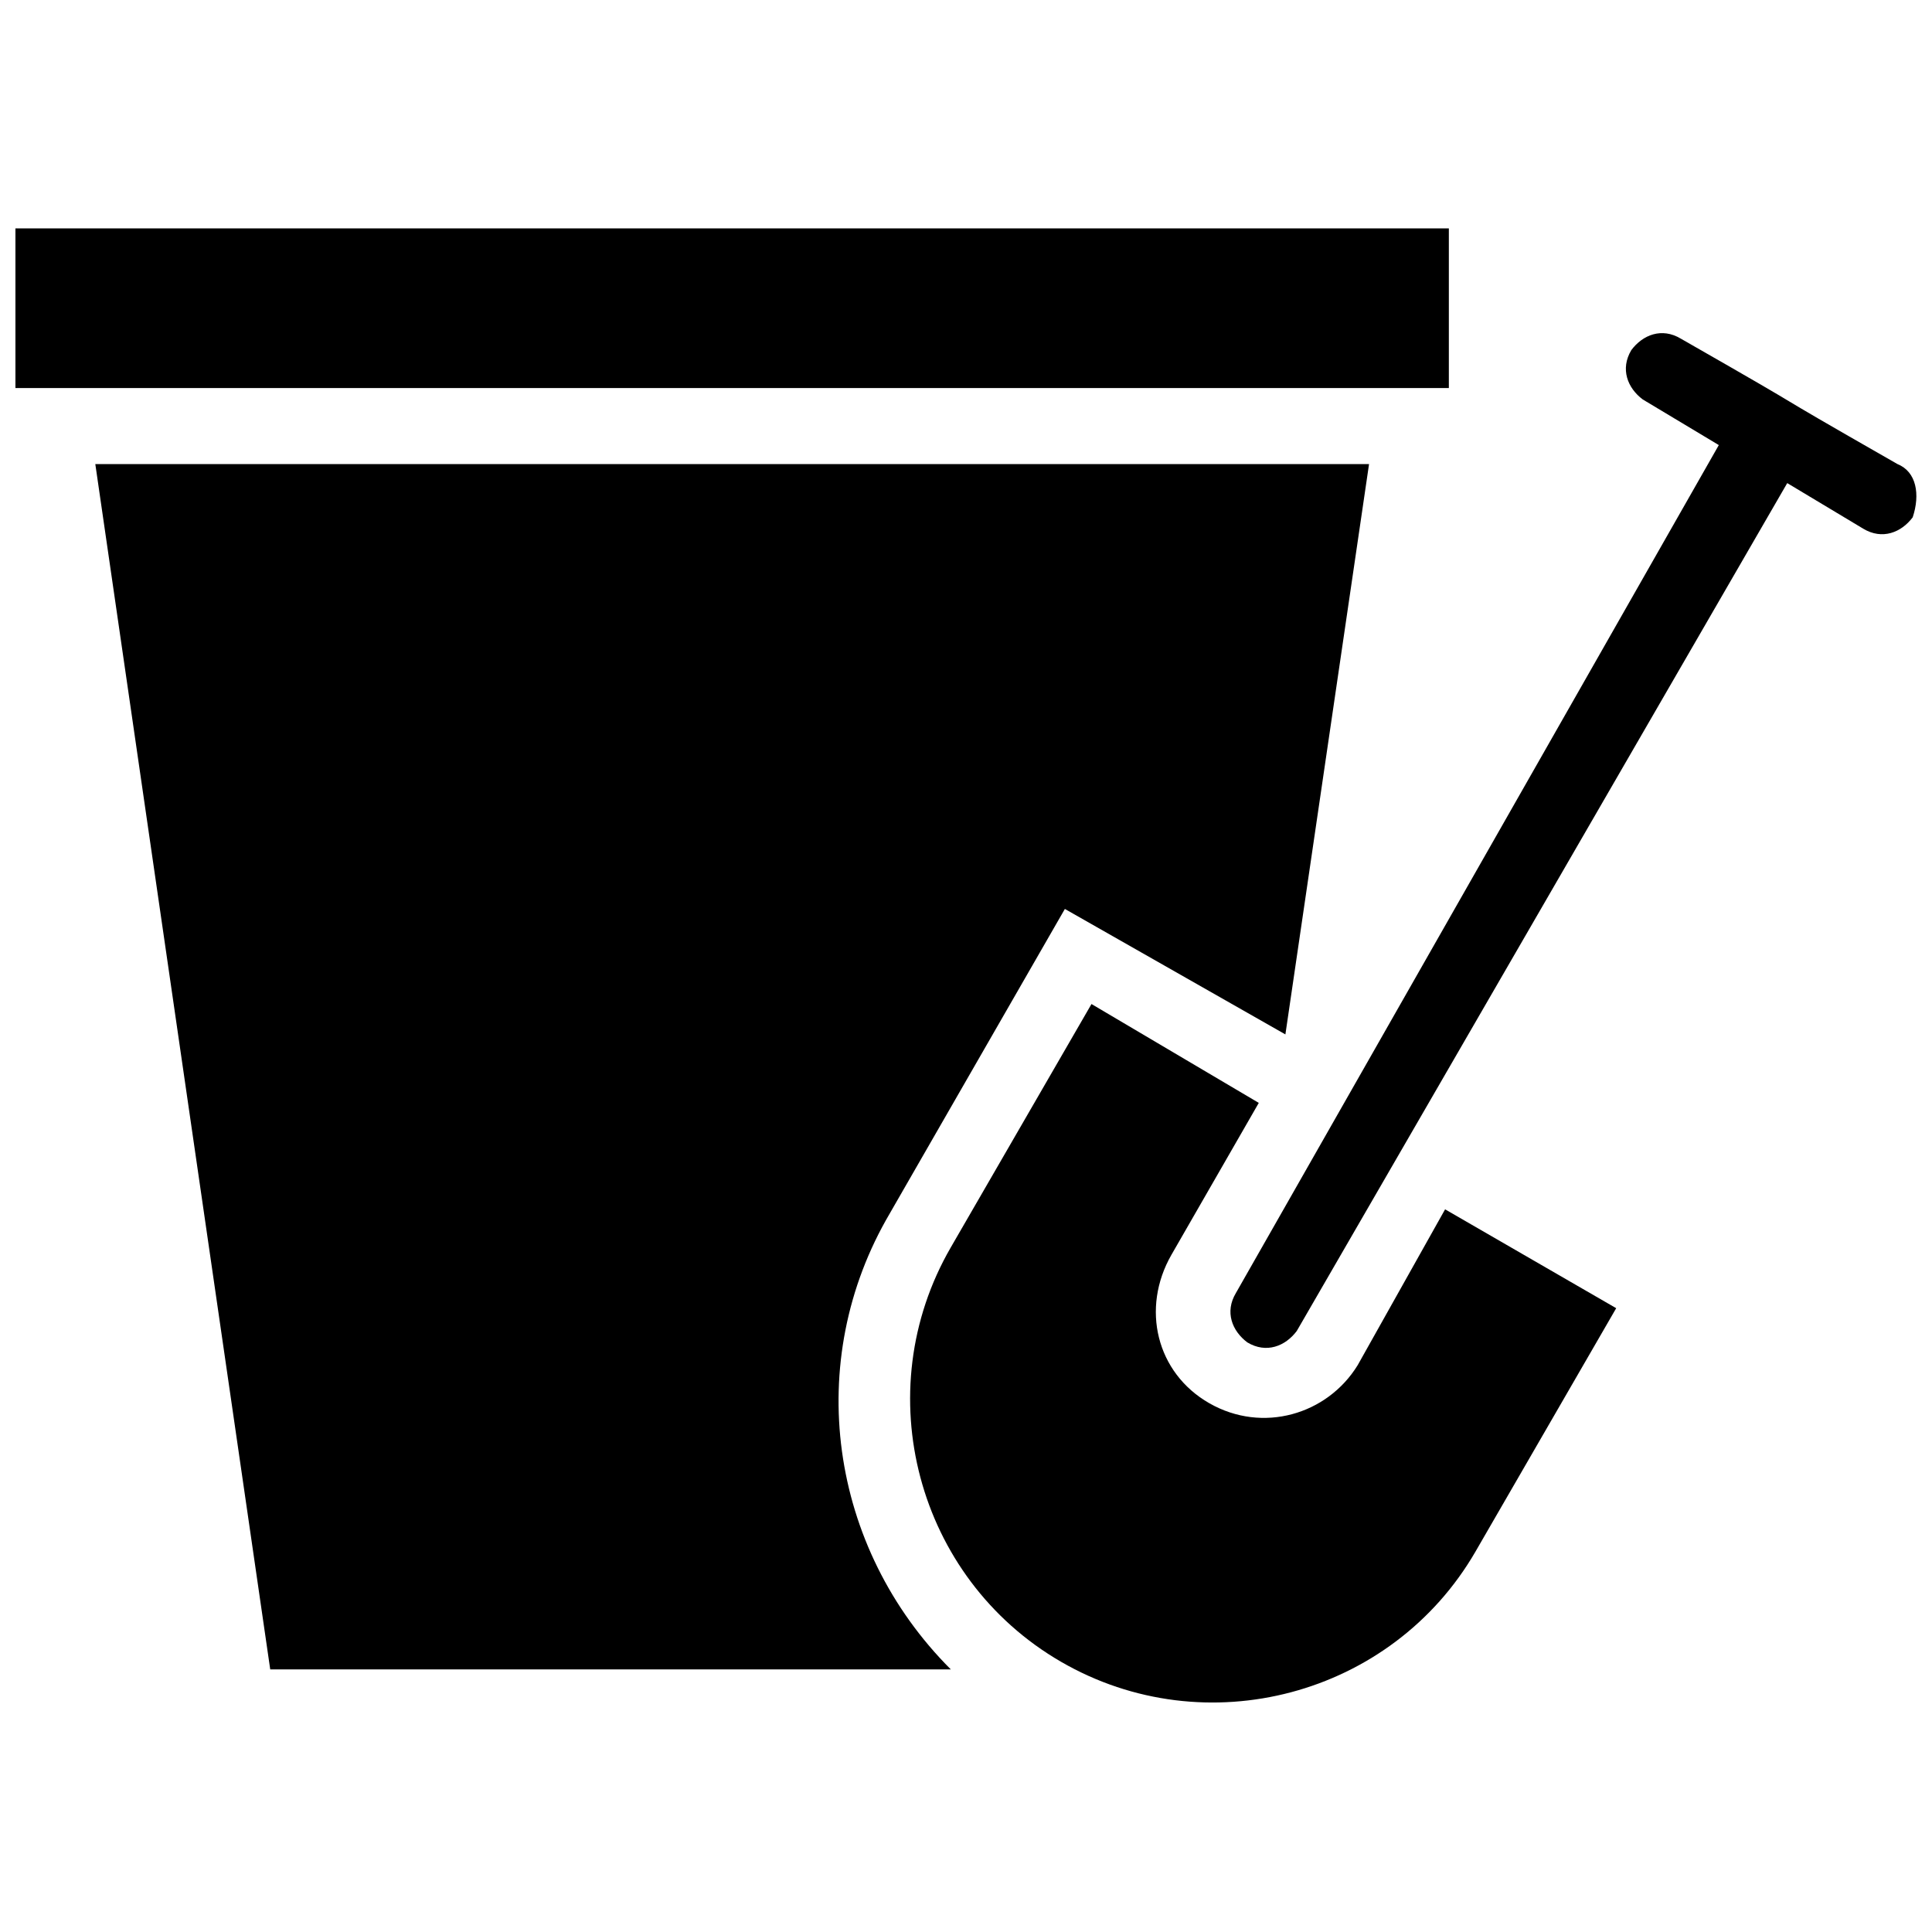
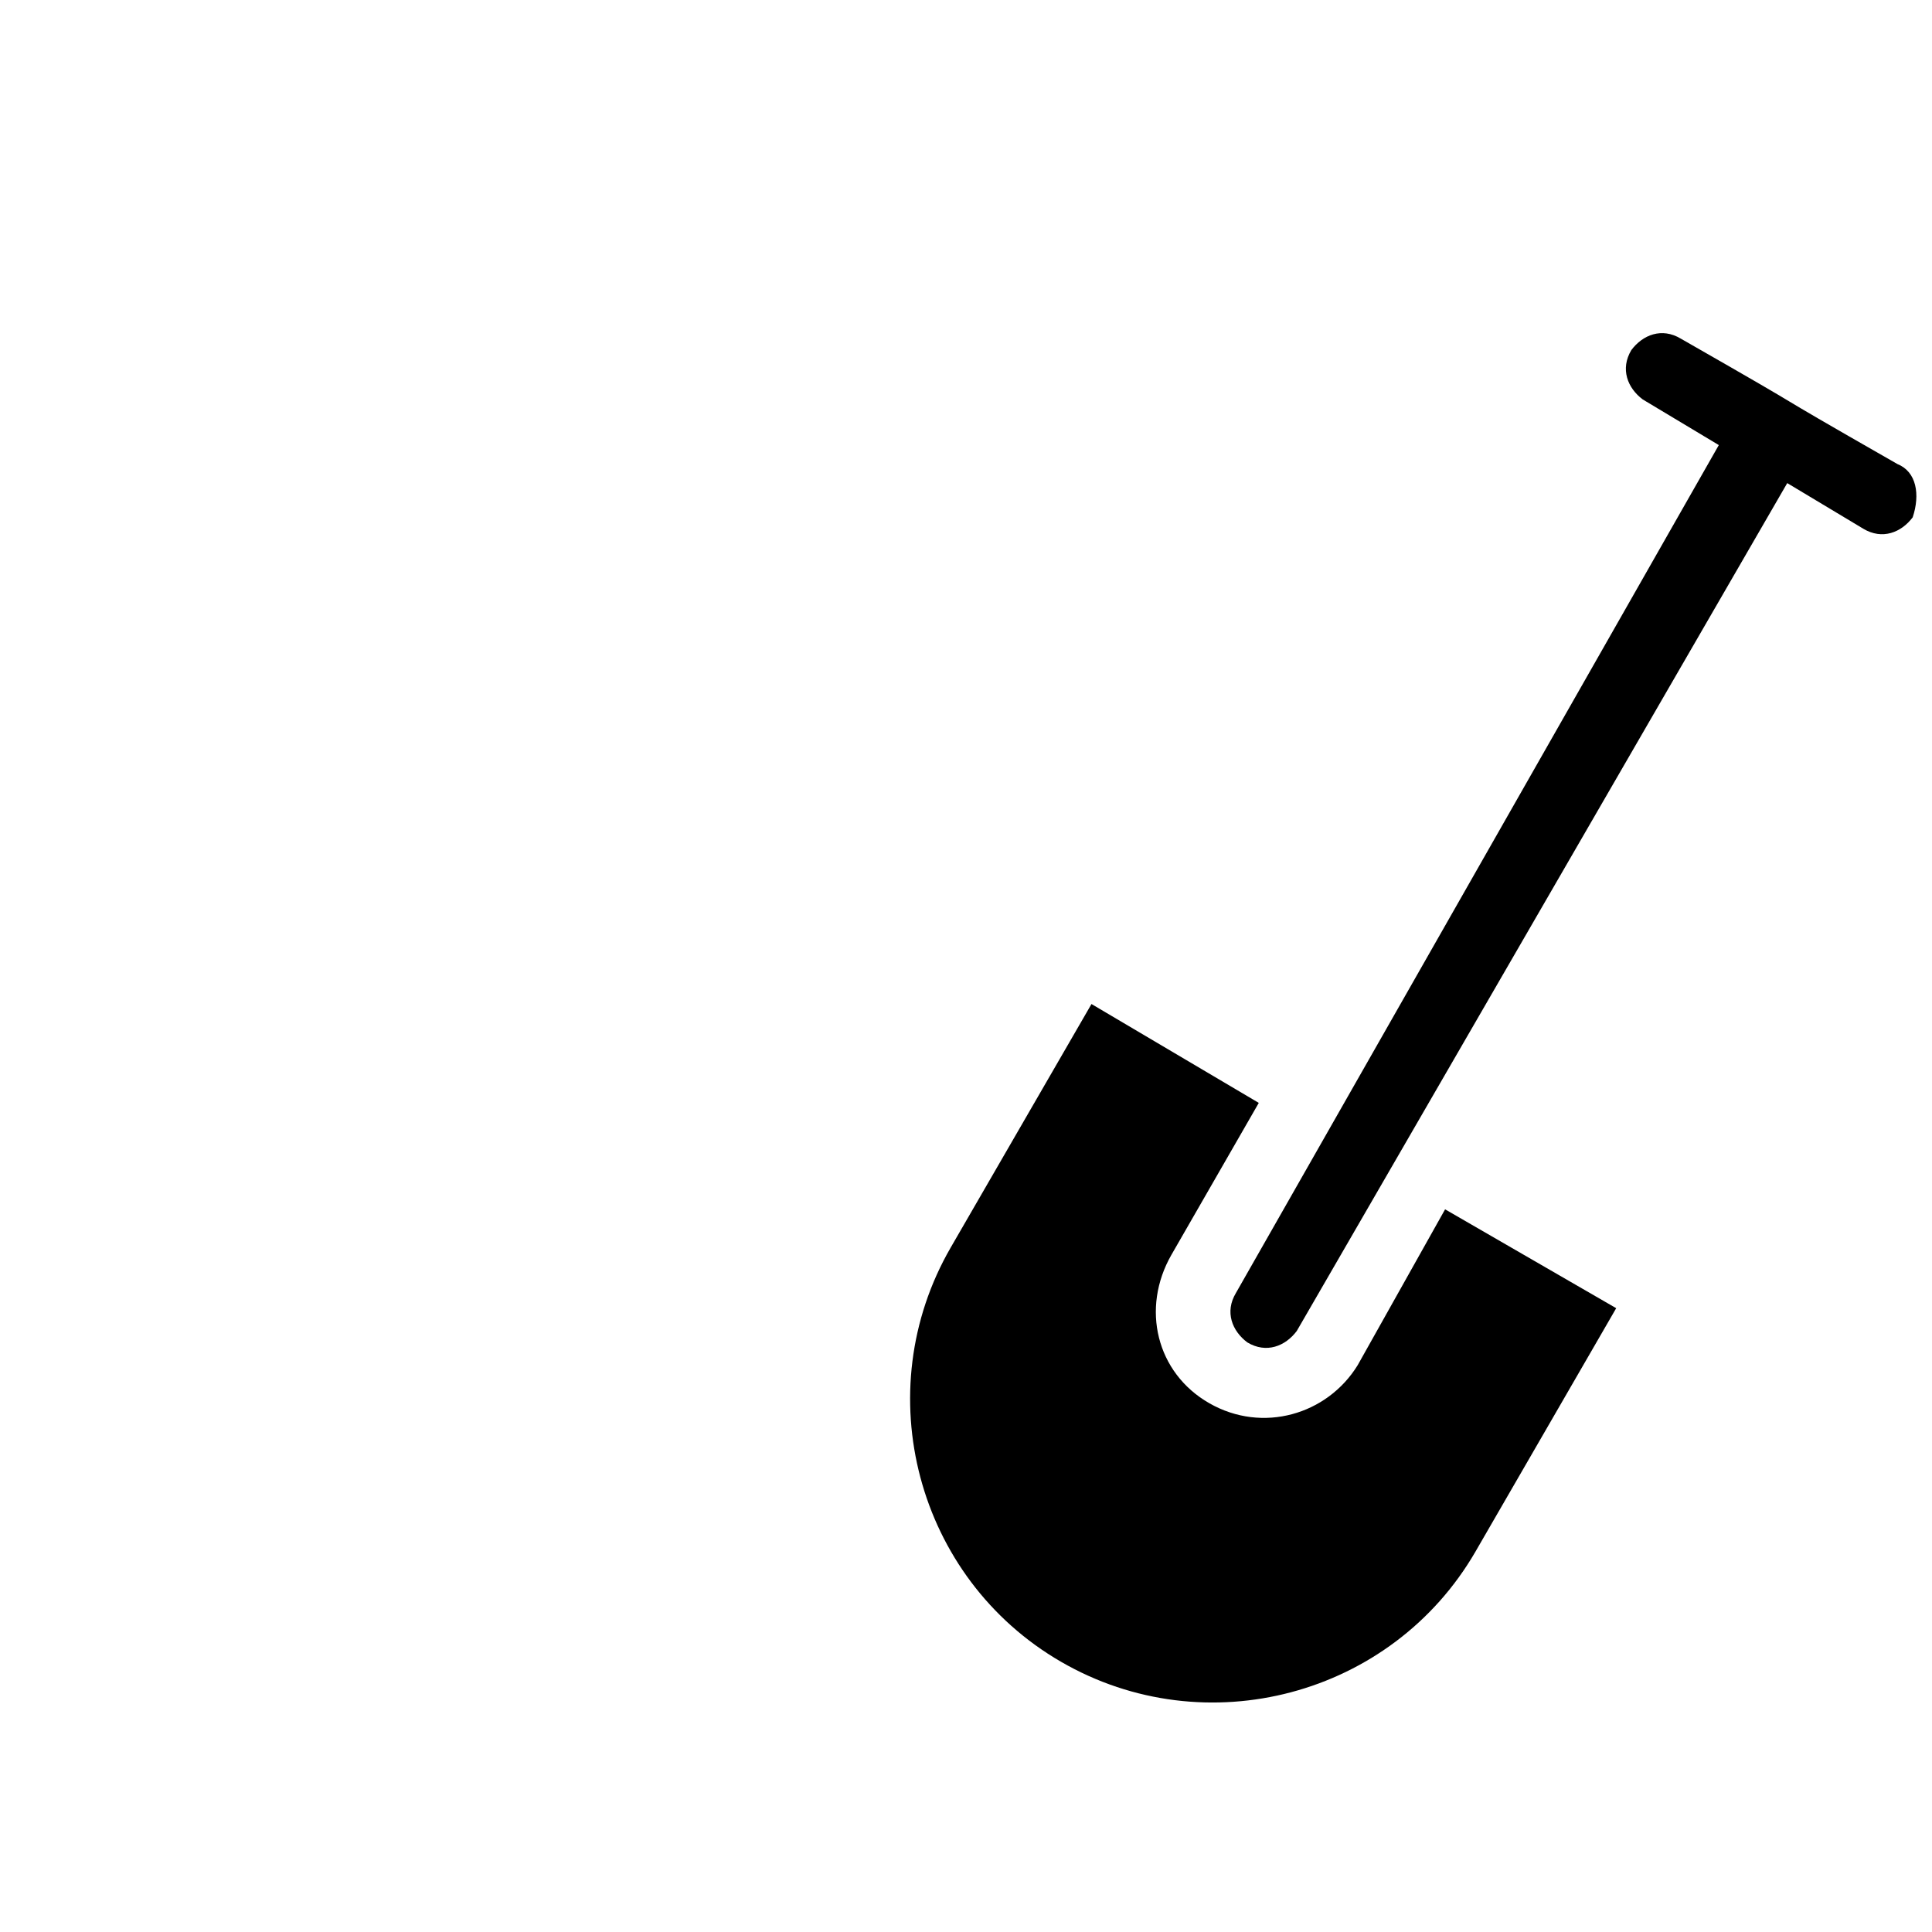
<svg xmlns="http://www.w3.org/2000/svg" width="800px" height="800px" version="1.1" viewBox="144 144 512 512">
  <defs>
    <clipPath id="b">
      <path d="m470 232h181.9v270h-181.9z" />
    </clipPath>
    <clipPath id="a">
-       <path d="m148.09 204h379.91v43h-379.91z" />
-     </clipPath>
+       </clipPath>
  </defs>
  <g clip-path="url(#b)">
    <path d="m646.86 266.99c-42.32-24.184-15.113-9.07-57.434-33.25-5.039-3.023-10.078-1.008-13.098 3.023-3.023 5.039-1.008 10.078 3.023 13.098l20.152 12.09-127.97 224.7c-3.023 5.039-1.008 10.078 3.023 13.098 5.039 3.023 10.078 1.008 13.098-3.023l129.98-224.7 20.152 12.09c5.039 3.023 10.078 1.008 13.098-3.023 2.016-6.039 1.008-12.086-4.031-14.102z" />
  </g>
  <g clip-path="url(#a)">
-     <path d="m148.09 204.52h379.87v42.32h-379.87z" />
-   </g>
-   <path d="m379.85 465.49 46.352-80.609 58.441 33.25 22.168-151.14-337.55 0.004 46.352 319.41h180.36c-32.246-32.242-39.297-81.617-16.121-120.91z" />
+     </g>
  <path d="m503.79 505.8c-8.062 13.098-25.191 18.137-39.297 10.078-14.105-8.062-18.137-25.191-10.078-39.297l23.176-40.305-44.336-26.199-37.281 64.488c-22.168 38.289-9.07 87.664 29.223 109.83 38.289 22.168 87.664 9.07 109.83-29.223l37.281-64.488-45.344-26.199z" />
</svg>